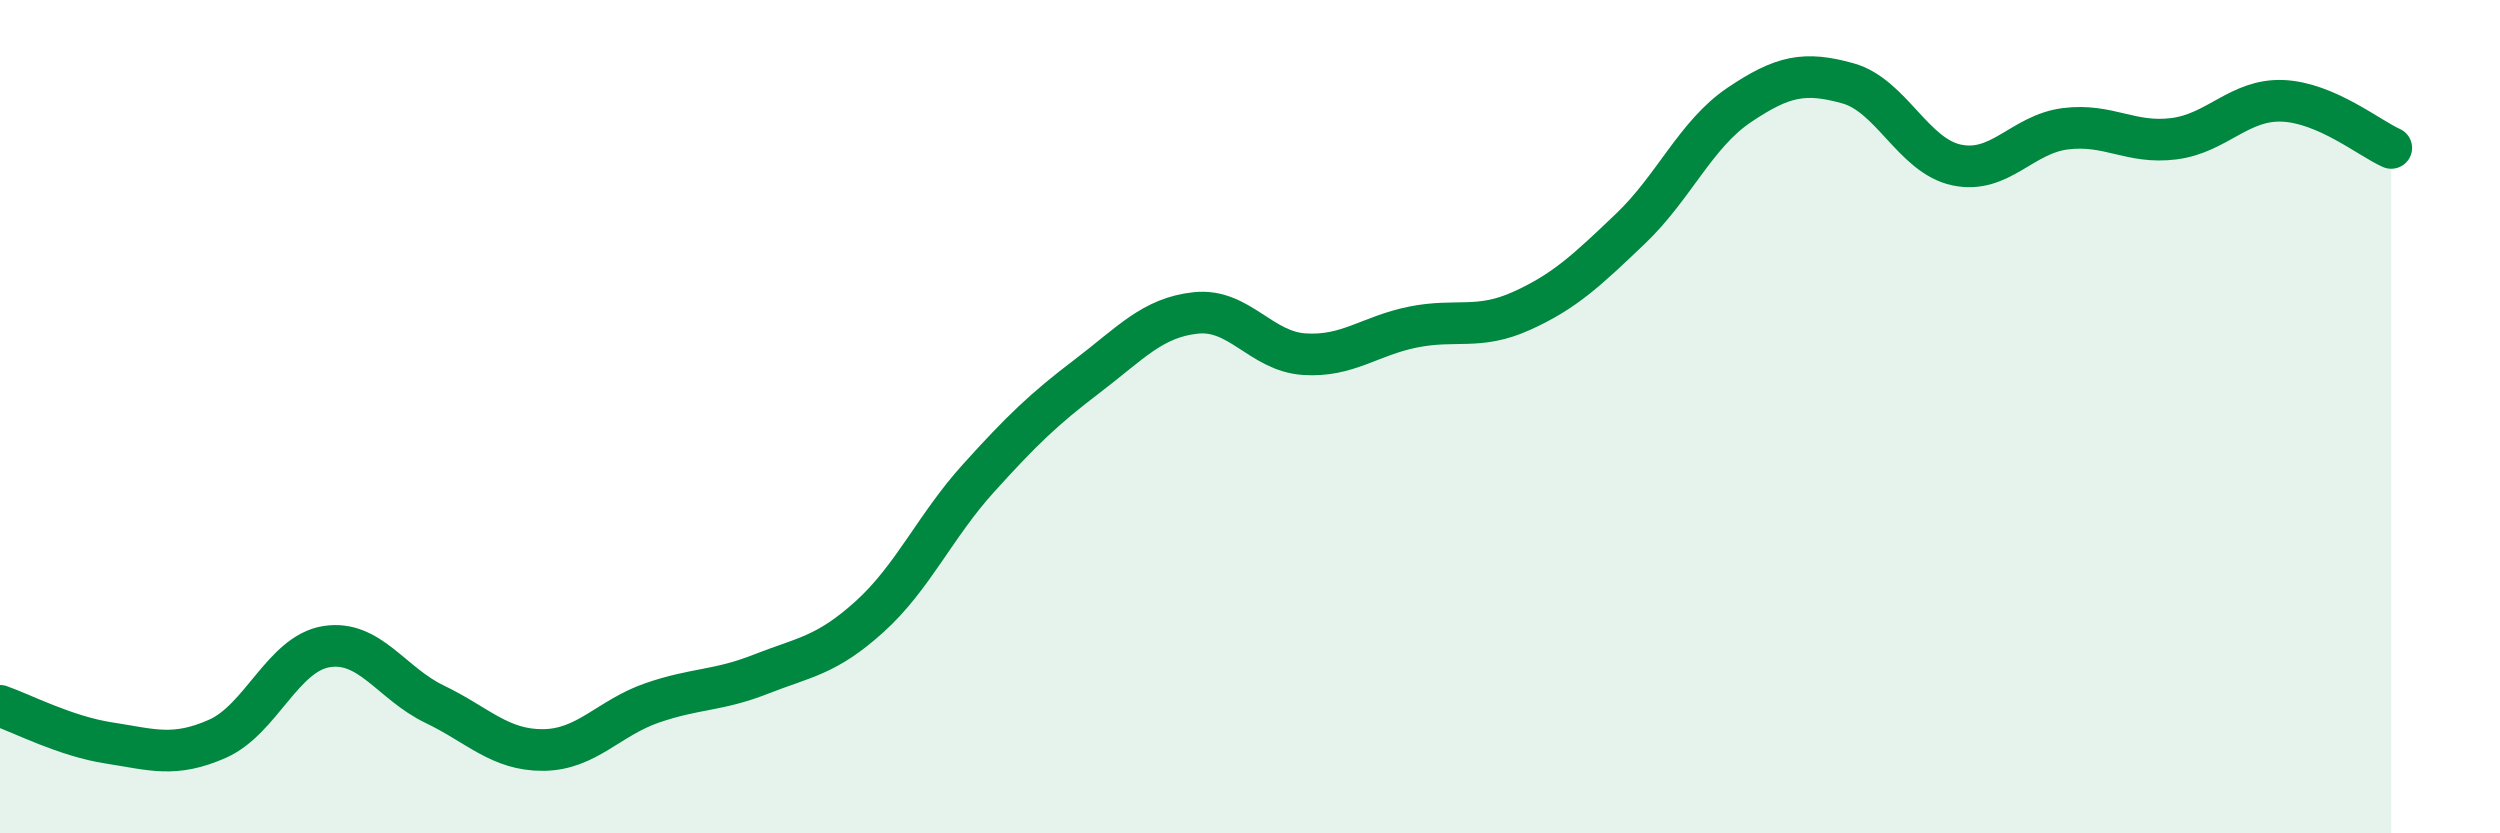
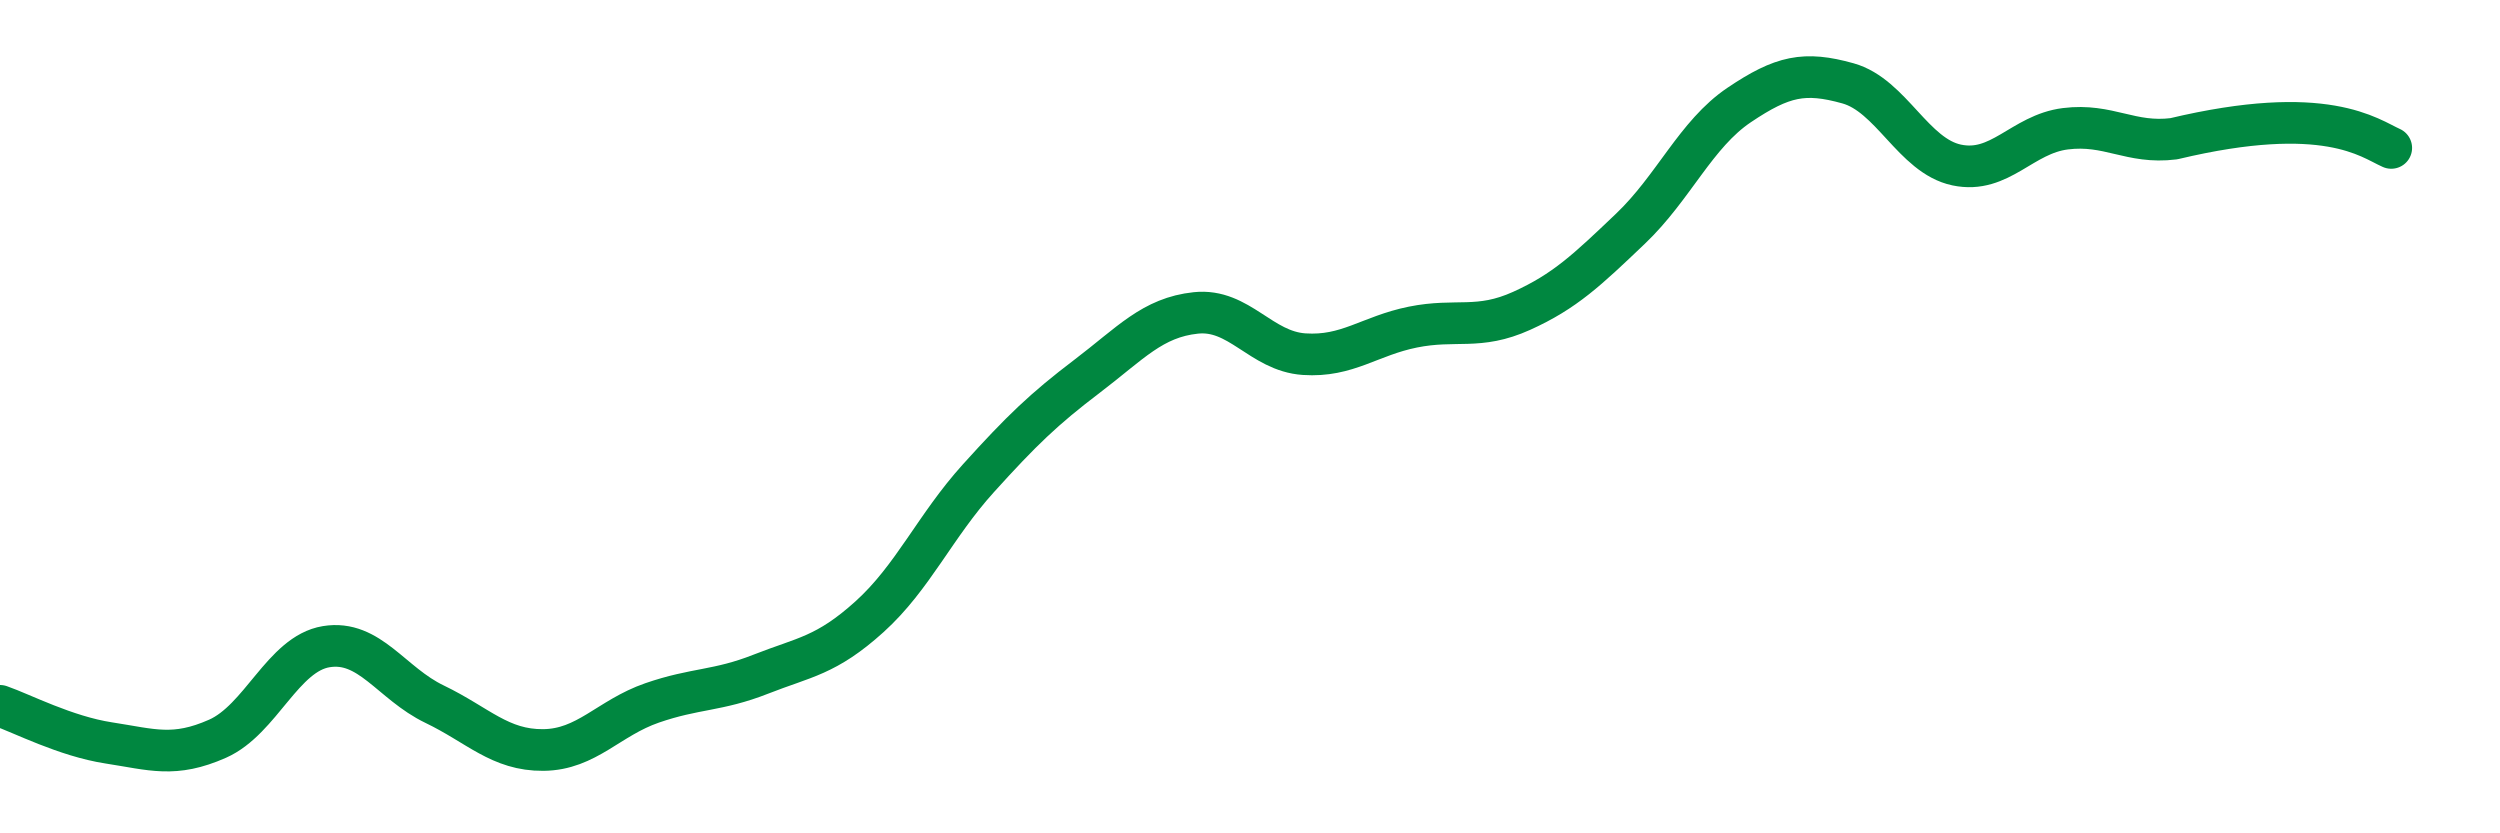
<svg xmlns="http://www.w3.org/2000/svg" width="60" height="20" viewBox="0 0 60 20">
-   <path d="M 0,16.94 C 0.52,17.12 1.57,17.67 2.61,17.83 C 3.65,17.99 4.18,18.19 5.22,17.73 C 6.26,17.27 6.79,15.69 7.83,15.52 C 8.87,15.35 9.39,16.4 10.43,16.9 C 11.47,17.4 12,18.01 13.04,18 C 14.08,17.99 14.61,17.23 15.65,16.87 C 16.69,16.51 17.22,16.59 18.26,16.18 C 19.3,15.77 19.83,15.74 20.87,14.8 C 21.91,13.86 22.44,12.63 23.48,11.48 C 24.52,10.33 25.05,9.82 26.09,9.03 C 27.13,8.24 27.66,7.62 28.7,7.51 C 29.74,7.4 30.26,8.43 31.3,8.5 C 32.34,8.57 32.87,8.06 33.91,7.85 C 34.95,7.64 35.48,7.93 36.52,7.46 C 37.56,6.99 38.09,6.48 39.13,5.49 C 40.17,4.5 40.7,3.22 41.74,2.52 C 42.78,1.82 43.31,1.71 44.35,2 C 45.39,2.29 45.92,3.74 46.96,3.96 C 48,4.18 48.53,3.22 49.57,3.09 C 50.61,2.96 51.13,3.46 52.17,3.33 C 53.21,3.2 53.74,2.38 54.78,2.42 C 55.82,2.46 56.87,3.32 57.39,3.55L57.39 20L0 20Z" fill="#008740" opacity="0.1" stroke-linecap="round" stroke-linejoin="round" />
-   <path d="M 0,16.94 C 0.52,17.12 1.57,17.67 2.61,17.83 C 3.65,17.99 4.18,18.19 5.22,17.73 C 6.26,17.27 6.79,15.69 7.83,15.52 C 8.87,15.35 9.39,16.4 10.43,16.9 C 11.47,17.4 12,18.01 13.04,18 C 14.08,17.99 14.61,17.23 15.65,16.87 C 16.69,16.51 17.22,16.59 18.26,16.18 C 19.3,15.77 19.83,15.74 20.87,14.8 C 21.91,13.86 22.44,12.63 23.48,11.48 C 24.52,10.33 25.05,9.82 26.09,9.03 C 27.13,8.24 27.66,7.62 28.7,7.51 C 29.74,7.4 30.26,8.43 31.3,8.5 C 32.34,8.57 32.87,8.06 33.91,7.85 C 34.95,7.64 35.48,7.93 36.52,7.46 C 37.56,6.99 38.09,6.48 39.13,5.49 C 40.17,4.5 40.7,3.22 41.74,2.52 C 42.78,1.82 43.31,1.71 44.35,2 C 45.39,2.29 45.92,3.74 46.96,3.96 C 48,4.18 48.53,3.22 49.57,3.09 C 50.61,2.96 51.13,3.46 52.17,3.33 C 53.21,3.2 53.74,2.38 54.78,2.42 C 55.82,2.46 56.87,3.32 57.39,3.55" stroke="#008740" stroke-width="1" fill="none" stroke-linecap="round" stroke-linejoin="round" />
+   <path d="M 0,16.94 C 0.52,17.12 1.57,17.67 2.61,17.83 C 3.65,17.99 4.18,18.19 5.22,17.73 C 6.26,17.27 6.79,15.69 7.83,15.52 C 8.87,15.35 9.39,16.4 10.43,16.9 C 11.47,17.4 12,18.01 13.04,18 C 14.08,17.99 14.61,17.23 15.65,16.87 C 16.69,16.51 17.22,16.59 18.26,16.18 C 19.3,15.77 19.83,15.74 20.87,14.8 C 21.91,13.86 22.44,12.63 23.48,11.48 C 24.52,10.33 25.05,9.82 26.09,9.03 C 27.13,8.24 27.66,7.62 28.7,7.51 C 29.74,7.4 30.26,8.43 31.3,8.5 C 32.34,8.57 32.87,8.06 33.91,7.85 C 34.95,7.64 35.48,7.93 36.52,7.46 C 37.56,6.99 38.09,6.48 39.13,5.49 C 40.17,4.5 40.7,3.22 41.74,2.52 C 42.78,1.82 43.31,1.71 44.35,2 C 45.39,2.29 45.92,3.74 46.96,3.96 C 48,4.18 48.53,3.22 49.57,3.09 C 50.61,2.96 51.13,3.46 52.17,3.33 C 55.82,2.46 56.87,3.32 57.39,3.55" stroke="#008740" stroke-width="1" fill="none" stroke-linecap="round" stroke-linejoin="round" />
</svg>